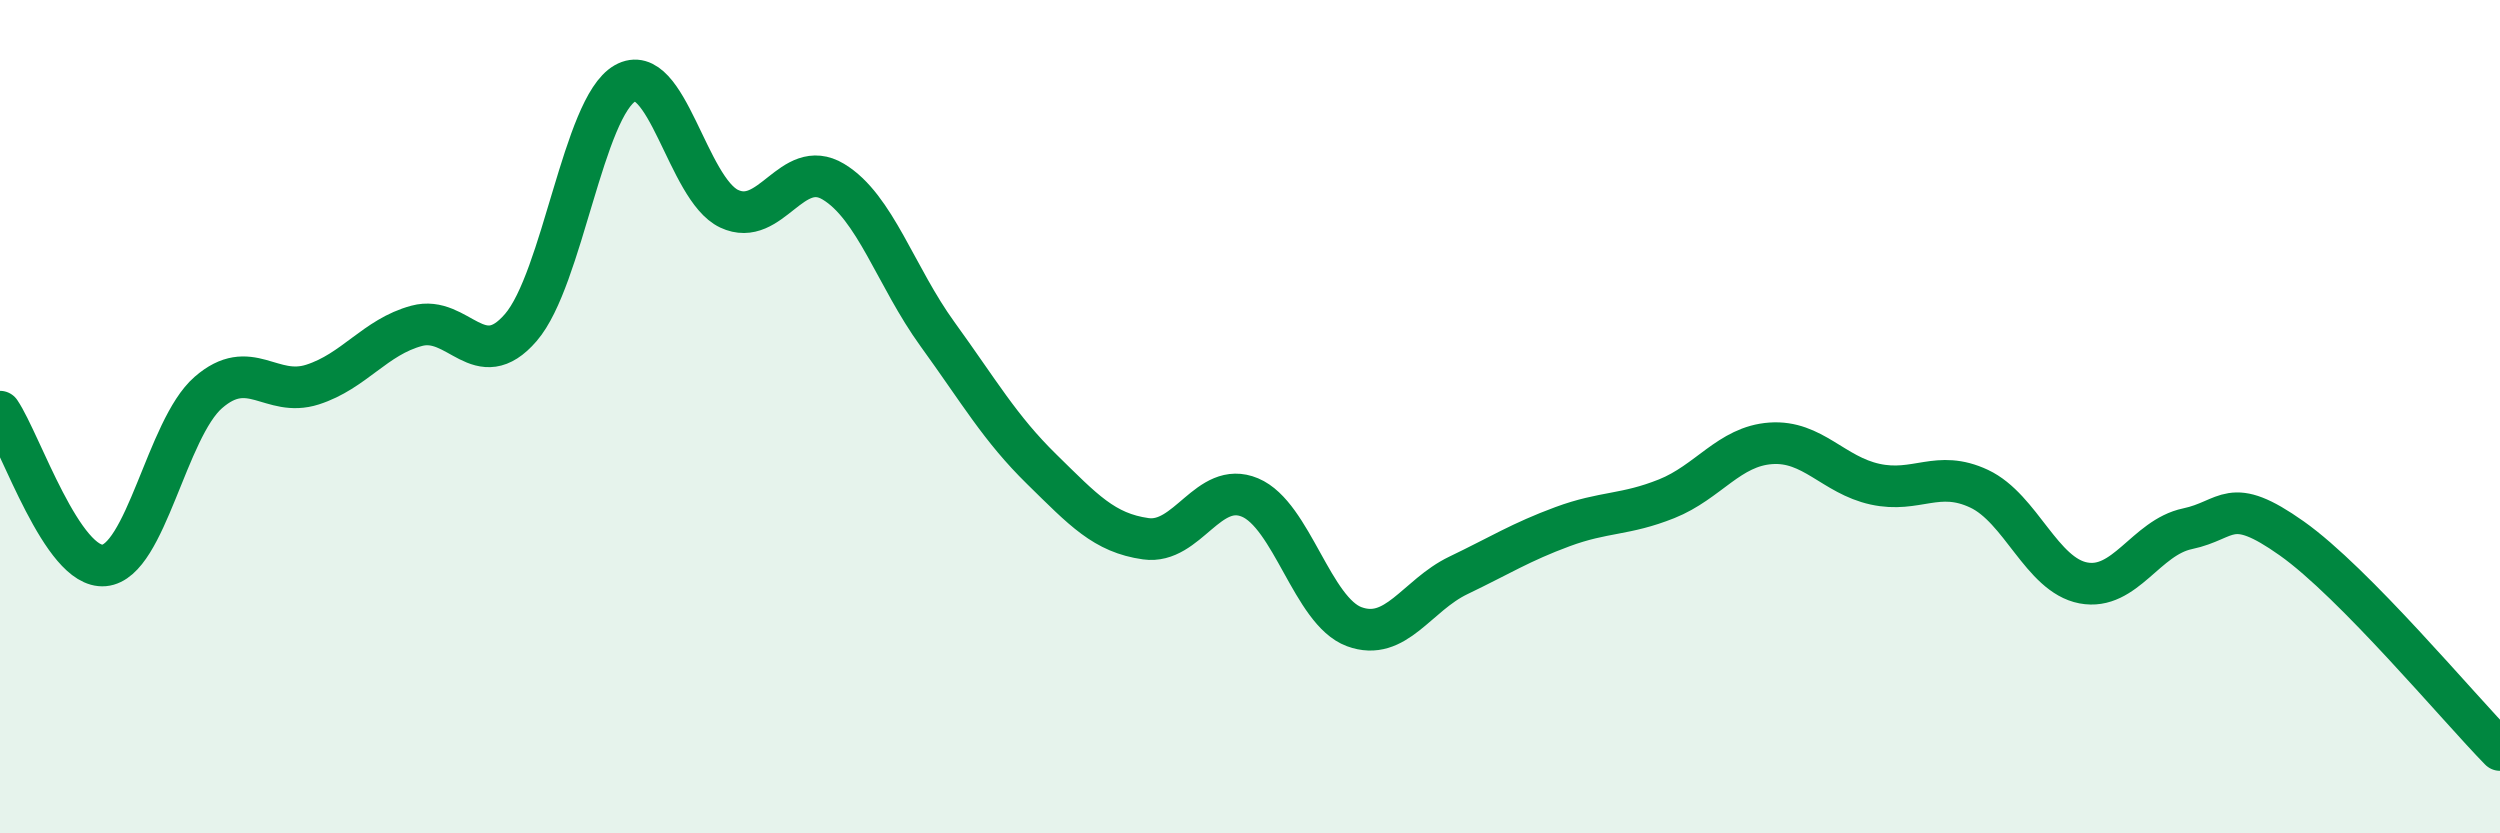
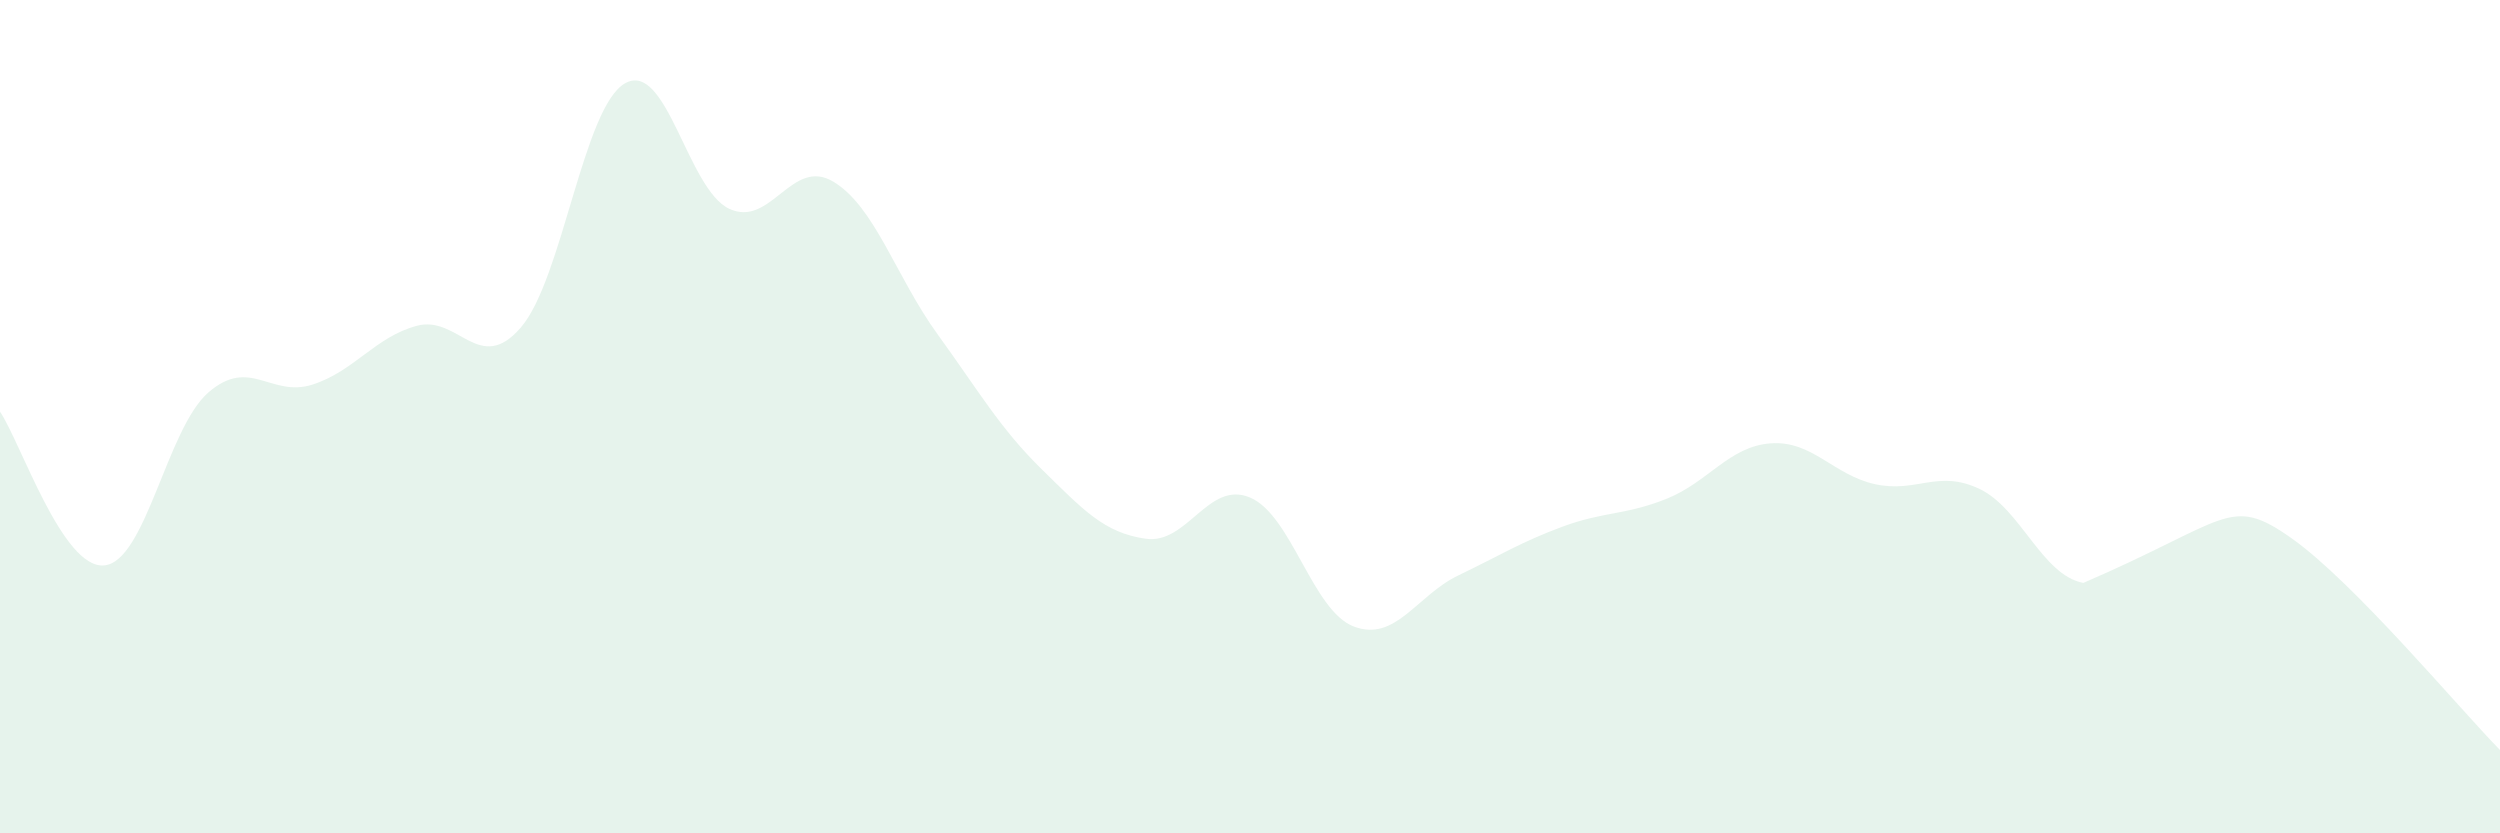
<svg xmlns="http://www.w3.org/2000/svg" width="60" height="20" viewBox="0 0 60 20">
-   <path d="M 0,9.88 C 0.5,10.62 1.5,13.66 2.5,13.57 C 3.5,13.48 4,10.29 5,9.42 C 6,8.55 6.5,9.55 7.5,9.23 C 8.5,8.91 9,8.09 10,7.82 C 11,7.55 11.5,9.02 12.5,7.86 C 13.5,6.7 14,2.57 15,2 C 16,1.43 16.5,4.54 17.5,5.01 C 18.5,5.48 19,3.76 20,4.36 C 21,4.96 21.5,6.64 22.5,8.02 C 23.5,9.4 24,10.28 25,11.26 C 26,12.24 26.5,12.79 27.5,12.93 C 28.5,13.07 29,11.52 30,11.94 C 31,12.36 31.5,14.67 32.5,15.04 C 33.5,15.41 34,14.29 35,13.81 C 36,13.33 36.5,13.01 37.5,12.64 C 38.5,12.27 39,12.37 40,11.97 C 41,11.57 41.5,10.71 42.5,10.64 C 43.5,10.57 44,11.4 45,11.62 C 46,11.84 46.5,11.26 47.5,11.73 C 48.5,12.2 49,13.8 50,13.99 C 51,14.18 51.5,12.9 52.5,12.69 C 53.5,12.48 53.5,11.86 55,12.92 C 56.5,13.98 59,16.98 60,18L60 20L0 20Z" fill="#008740" opacity="0.1" stroke-linecap="round" stroke-linejoin="round" />
-   <path d="M 0,9.88 C 0.5,10.62 1.5,13.66 2.5,13.57 C 3.5,13.48 4,10.29 5,9.42 C 6,8.55 6.5,9.55 7.5,9.23 C 8.5,8.91 9,8.09 10,7.82 C 11,7.55 11.5,9.02 12.5,7.86 C 13.5,6.7 14,2.57 15,2 C 16,1.43 16.5,4.54 17.5,5.01 C 18.5,5.48 19,3.76 20,4.36 C 21,4.96 21.5,6.64 22.5,8.02 C 23.5,9.4 24,10.28 25,11.26 C 26,12.24 26.5,12.79 27.5,12.93 C 28.5,13.07 29,11.52 30,11.94 C 31,12.36 31.5,14.67 32.5,15.04 C 33.5,15.41 34,14.29 35,13.81 C 36,13.33 36.5,13.01 37.5,12.64 C 38.5,12.27 39,12.37 40,11.97 C 41,11.57 41.5,10.71 42.5,10.64 C 43.5,10.57 44,11.4 45,11.62 C 46,11.84 46.5,11.26 47.5,11.73 C 48.5,12.2 49,13.8 50,13.99 C 51,14.18 51.5,12.9 52.5,12.69 C 53.5,12.48 53.5,11.86 55,12.92 C 56.5,13.98 59,16.98 60,18" stroke="#008740" stroke-width="1" fill="none" stroke-linecap="round" stroke-linejoin="round" />
+   <path d="M 0,9.88 C 0.5,10.62 1.5,13.66 2.5,13.57 C 3.5,13.48 4,10.29 5,9.42 C 6,8.55 6.5,9.55 7.5,9.23 C 8.5,8.91 9,8.09 10,7.82 C 11,7.55 11.5,9.02 12.5,7.86 C 13.5,6.7 14,2.57 15,2 C 16,1.43 16.5,4.54 17.5,5.01 C 18.5,5.48 19,3.76 20,4.36 C 21,4.96 21.5,6.64 22.5,8.02 C 23.5,9.4 24,10.28 25,11.26 C 26,12.24 26.5,12.79 27.5,12.93 C 28.5,13.07 29,11.52 30,11.94 C 31,12.36 31.5,14.67 32.5,15.04 C 33.5,15.41 34,14.29 35,13.81 C 36,13.33 36.5,13.01 37.5,12.64 C 38.5,12.27 39,12.37 40,11.97 C 41,11.57 41.5,10.71 42.5,10.64 C 43.5,10.57 44,11.4 45,11.62 C 46,11.84 46.5,11.26 47.5,11.73 C 48.5,12.2 49,13.8 50,13.99 C 53.5,12.48 53.5,11.86 55,12.92 C 56.5,13.98 59,16.98 60,18L60 20L0 20Z" fill="#008740" opacity="0.1" stroke-linecap="round" stroke-linejoin="round" />
</svg>